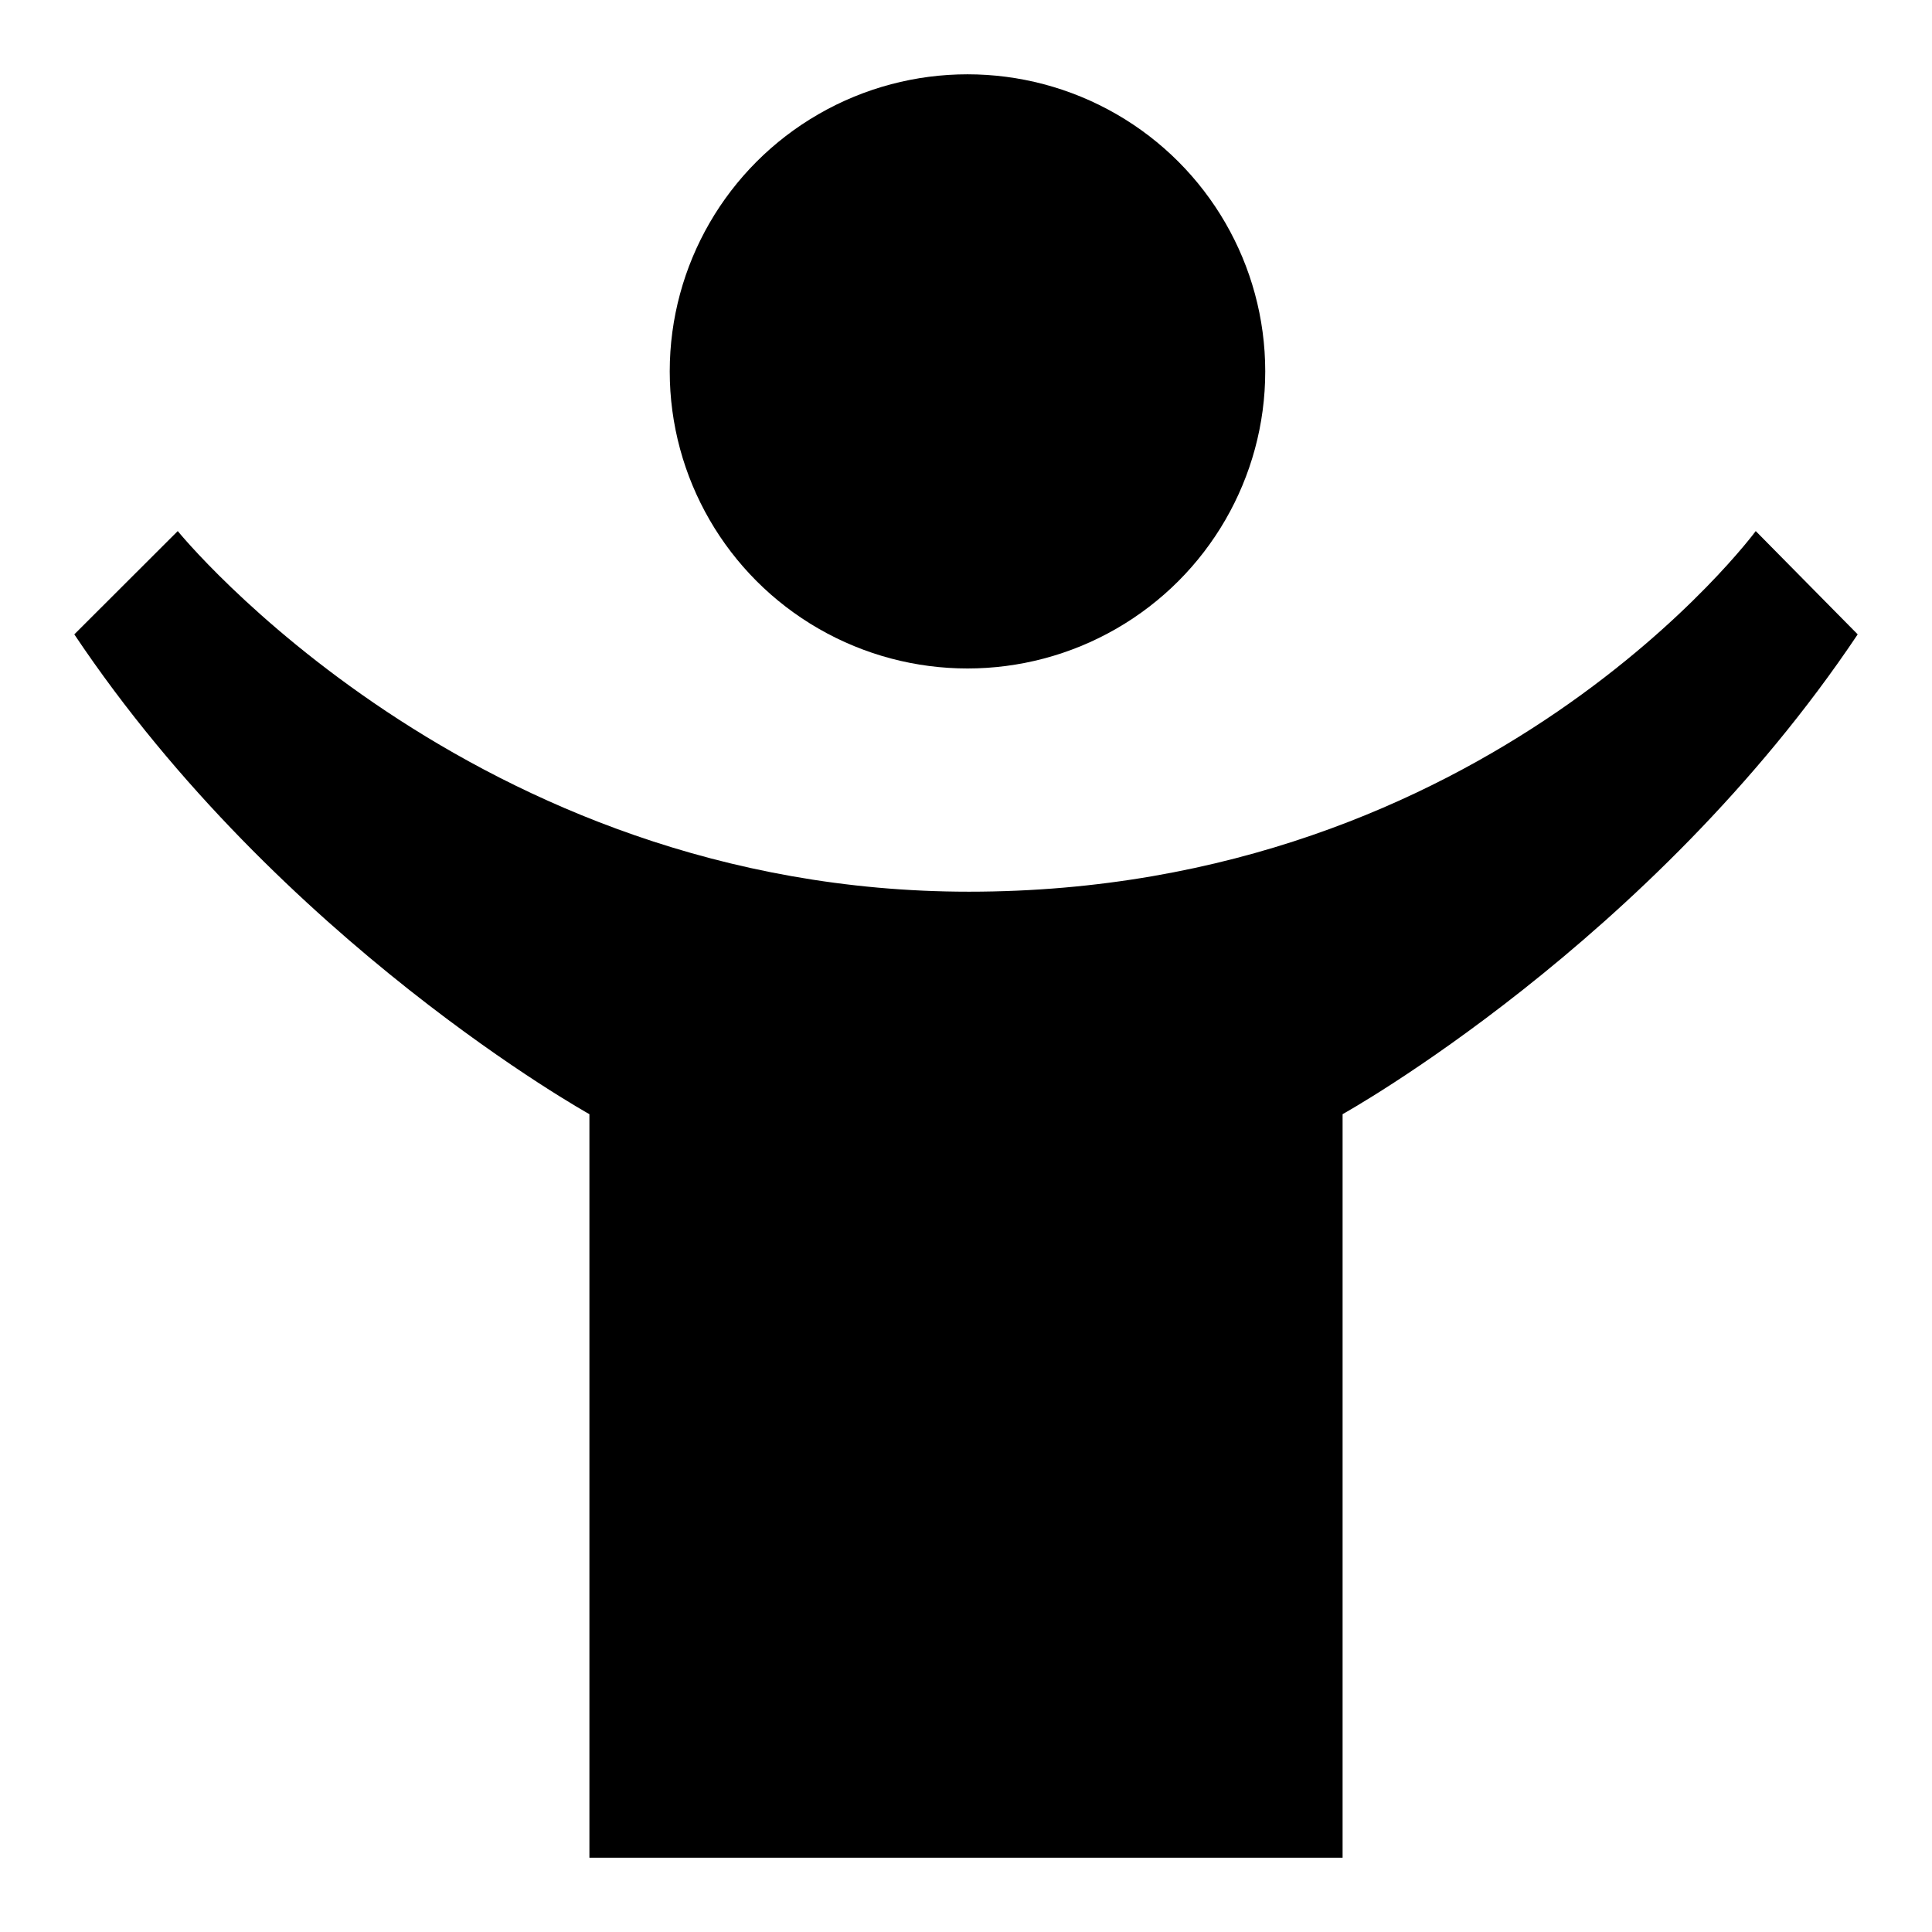
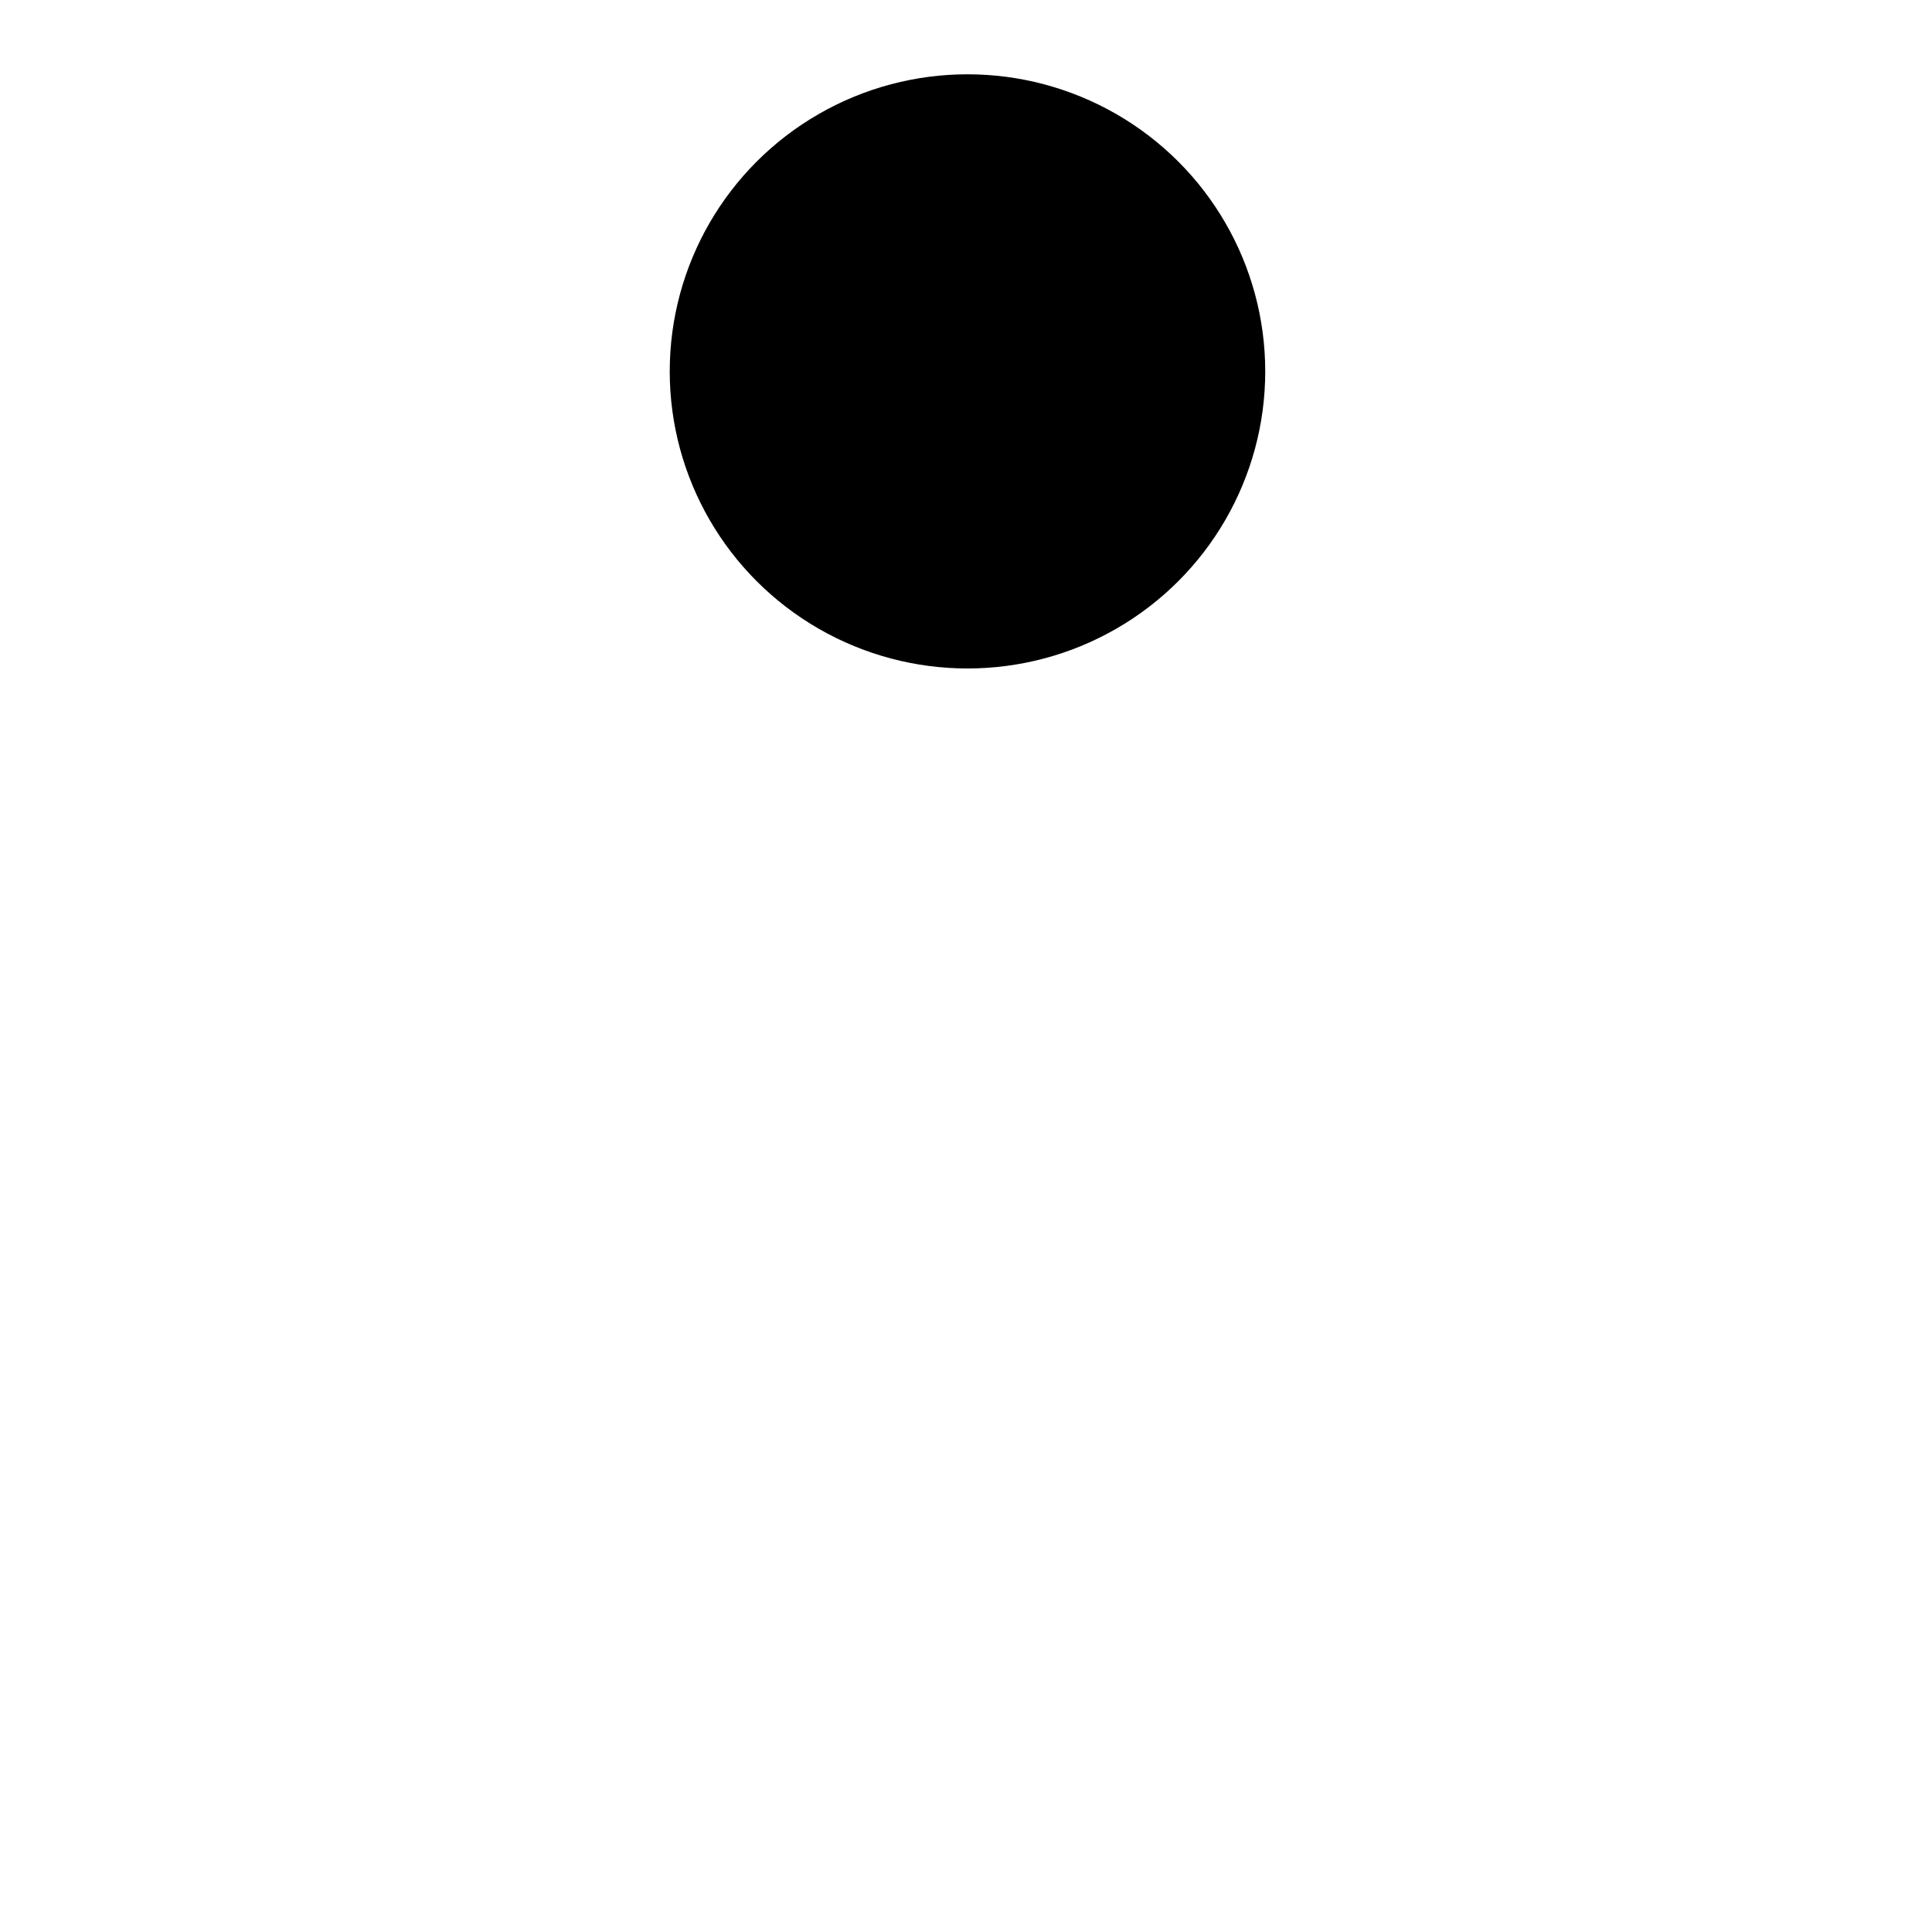
<svg xmlns="http://www.w3.org/2000/svg" id="e8201986-bb5f-48dc-9129-a158877e563f" data-name="Blue" viewBox="0 0 260 260">
  <ellipse cx="130.2" cy="49.98" rx="40.07" ry="39.98" />
-   <path d="M236.28,71.47S200.52,120,130.4,120C63.29,120,23.92,71.47,23.92,71.47L10,85.37c27.75,41.48,69.32,64.57,69.32,64.57V250H180.68V149.94S222.25,126.85,250,85.37Z" />
</svg>